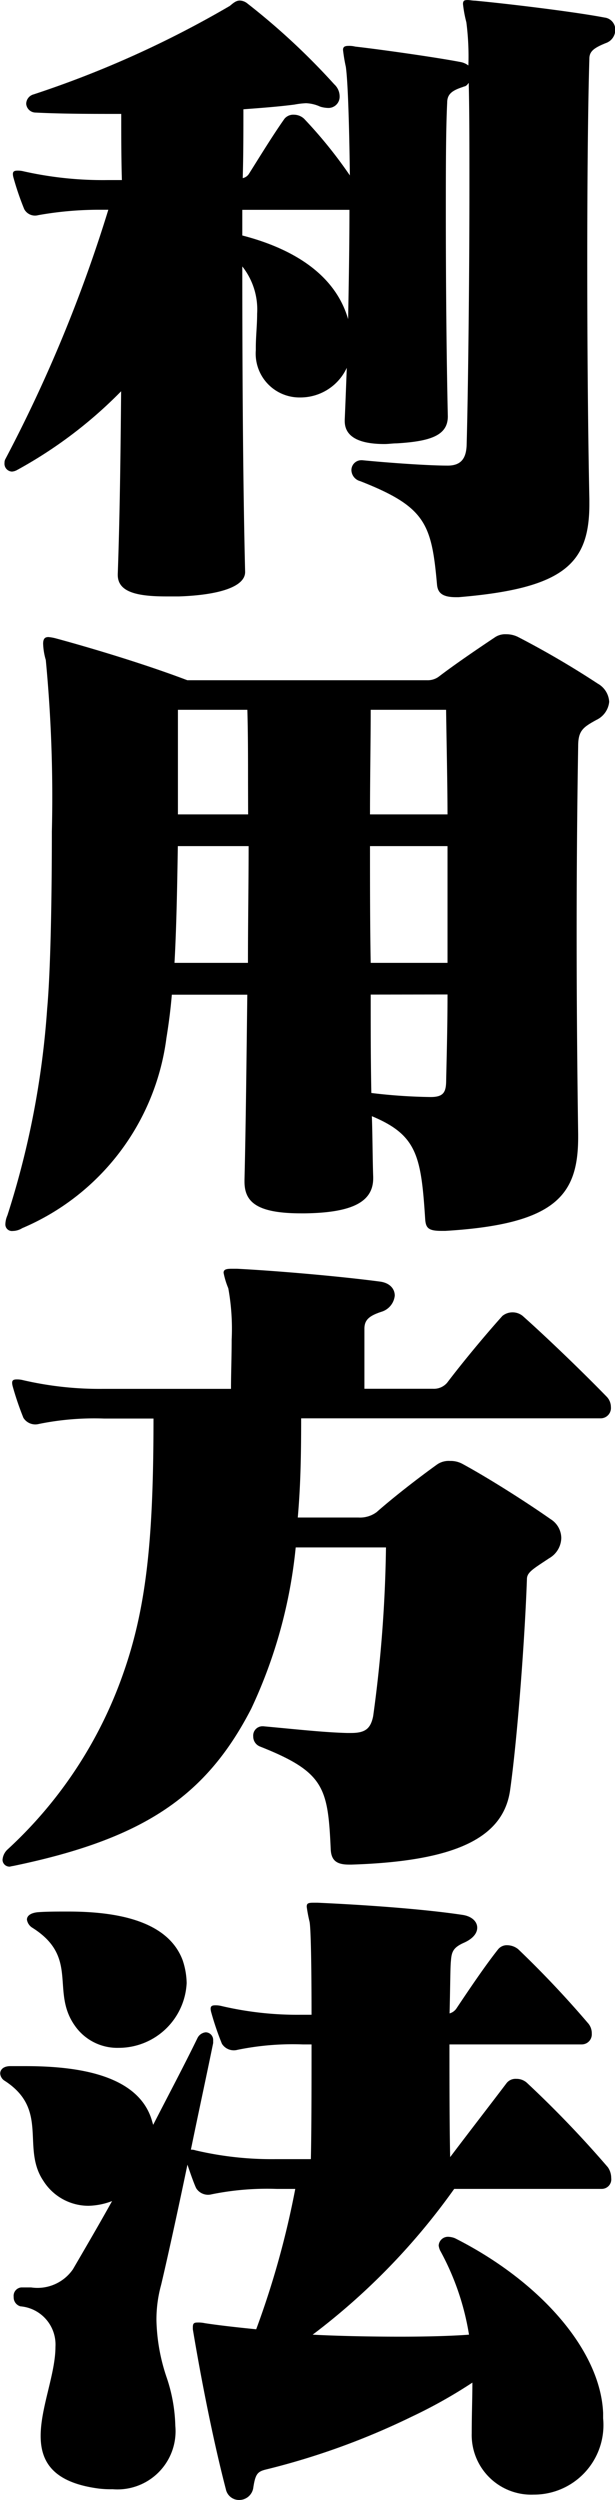
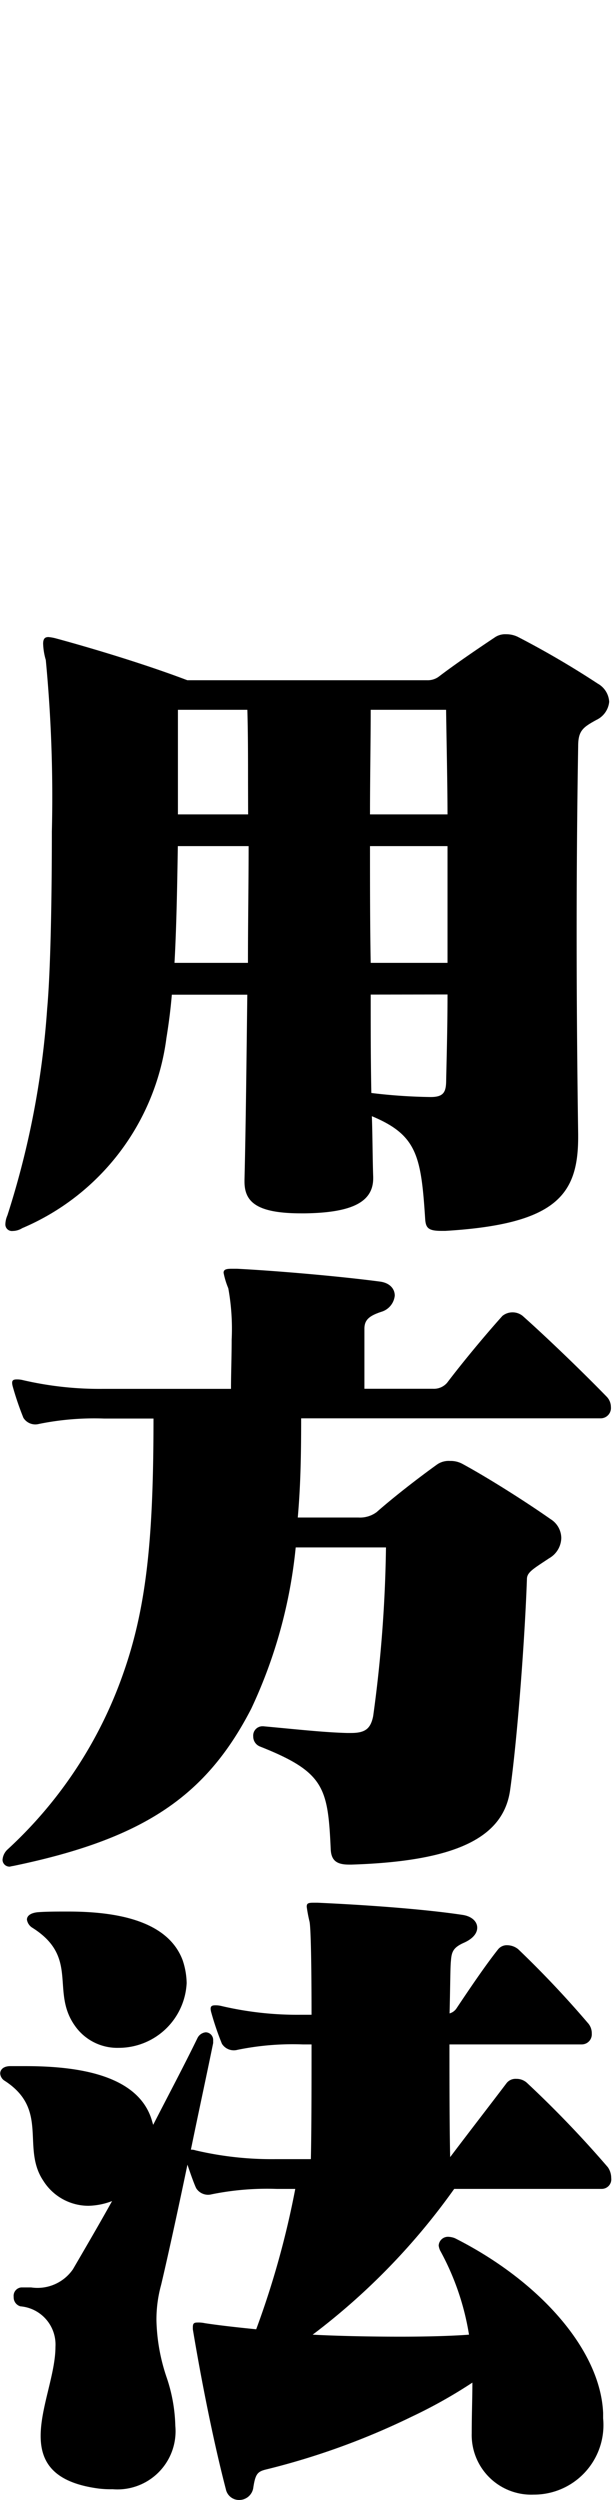
<svg xmlns="http://www.w3.org/2000/svg" width="21.904" height="88.92" viewBox="0 0 21.904 88.92">
  <g id="グループ_483" data-name="グループ 483" transform="translate(-234.452 -263.271)">
-     <path id="パス_2237" data-name="パス 2237" d="M1266.27,1656.945c-.409.168-.577.288-.577.551-.1,3.289-.1,10.826,0,15.674v.168c0,2.112-.888,3-4.656,3.312h-.1c-.5,0-.647-.168-.671-.456-.193-2.16-.409-2.76-2.737-3.672a.417.417,0,0,1-.311-.384.353.353,0,0,1,.359-.36h.024c1.033.1,2.376.192,3.048.192.5,0,.649-.288.672-.7.049-1.7.1-5.761.1-9.265,0-1.368,0-2.64-.025-3.648-.023.023-.047.072-.095.1-.025.025-.072.025-.12.048-.361.12-.552.241-.552.553-.048.983-.048,2.4-.048,3.984,0,2.352.023,5.065.071,7.176,0,.673-.6.889-1.824.961-.143,0-.288.024-.432.024-.959,0-1.416-.289-1.416-.817v-.048c.024-.551.048-1.175.073-1.847a1.819,1.819,0,0,1-1.657,1.055,1.559,1.559,0,0,1-1.583-1.679v-.1c0-.384.047-.792.047-1.2a2.465,2.465,0,0,0-.528-1.681c0,3.864.024,7.729.1,10.849.024.552-.96.841-2.352.888h-.456c-1.08,0-1.728-.168-1.728-.768v-.024c.072-2.016.1-4.224.12-6.505a15.812,15.812,0,0,1-3.721,2.809.444.444,0,0,1-.168.048.28.28,0,0,1-.264-.313.264.264,0,0,1,.024-.12,51.187,51.187,0,0,0,3.673-8.88h-.241a12.351,12.351,0,0,0-2.255.192.435.435,0,0,1-.5-.216,10.082,10.082,0,0,1-.385-1.128c-.048-.192,0-.24.144-.24a.821.821,0,0,1,.216.024,12.879,12.879,0,0,0,2.977.312h.527c-.023-.792-.023-1.584-.023-2.353-1.057,0-2.088,0-3.049-.048a.338.338,0,0,1-.336-.311.353.353,0,0,1,.265-.336,36.382,36.382,0,0,0,6.984-3.145c.12-.095.216-.192.36-.192a.442.442,0,0,1,.264.1,24.406,24.406,0,0,1,3.1,2.88.587.587,0,0,1,.191.431.4.4,0,0,1-.432.408,1.029,1.029,0,0,1-.264-.047,1.324,1.324,0,0,0-.5-.121,2.81,2.81,0,0,0-.408.048c-.552.073-1.176.12-1.824.168,0,.817,0,1.633-.024,2.449a.35.35,0,0,0,.216-.144c.408-.648.864-1.393,1.272-1.969a.406.406,0,0,1,.336-.143.537.537,0,0,1,.361.143,16.159,16.159,0,0,1,1.631,2.017c-.024-1.872-.072-3.361-.144-3.864a5.7,5.7,0,0,1-.1-.6c0-.1.048-.144.193-.144a.876.876,0,0,1,.24.025c.888.1,2.9.384,3.767.552a.659.659,0,0,1,.265.12,9.495,9.495,0,0,0-.072-1.536,4.308,4.308,0,0,1-.12-.649c0-.12.048-.143.168-.143.072,0,.168.023.263.023,1.08.1,3.481.385,4.609.6a.432.432,0,0,1,.384.431A.5.5,0,0,1,1266.27,1656.945Zm-9.146,5.928h-3.792v.912c1.393.36,3.24,1.152,3.769,2.976.023-1.271.047-2.64.047-3.888Z" transform="translate(-1010.25 -1392.138)" />
    <path id="パス_2238" data-name="パス 2238" d="M1265.934,1681.016c-.481.264-.649.384-.649.937-.072,4.391-.072,8.76,0,13.8v.1c0,2.064-.792,3.1-4.728,3.337h-.144c-.456,0-.553-.1-.576-.408-.145-2.256-.288-3-1.9-3.672.025.647.025,1.535.048,2.16v.048c0,.84-.744,1.224-2.424,1.248h-.144c-1.584,0-2.016-.408-2.016-1.128v-.072c.048-1.945.072-4.345.1-6.577h-2.688c-.048.576-.121,1.1-.192,1.536a8.534,8.534,0,0,1-5.137,6.768.649.649,0,0,1-.336.1.233.233,0,0,1-.264-.24.833.833,0,0,1,.072-.313,30.864,30.864,0,0,0,1.416-7.344c.12-1.32.168-3.865.168-6.312a51.294,51.294,0,0,0-.216-6.1,2.3,2.3,0,0,1-.095-.576c0-.192.072-.24.191-.24a1.589,1.589,0,0,1,.265.048c1.152.312,3.1.888,4.68,1.488h8.544a.66.66,0,0,0,.433-.144c.6-.456,1.416-1.008,1.992-1.392a.654.654,0,0,1,.384-.1.934.934,0,0,1,.431.1,31.818,31.818,0,0,1,2.833,1.656.792.792,0,0,1,.408.649A.8.8,0,0,1,1265.934,1681.016Zm-14.907,4.488c-.023,1.416-.048,2.881-.119,4.153h2.616c0-1.392.024-2.785.024-4.153Zm2.5-2.256c0-.887,0-1.752-.024-2.592h-2.473v3.72h2.5Zm7.057-2.592h-2.688c0,1.176-.025,2.424-.025,3.72h2.761C1260.629,1683.224,1260.6,1681.976,1260.581,1680.656Zm.048,4.848h-2.761c0,1.368,0,2.761.025,4.153h2.736Zm-2.736,5.281c0,1.176,0,2.352.023,3.5a19.424,19.424,0,0,0,2.112.144c.481,0,.553-.191.553-.624.023-1.008.048-1.992.048-3.024Z" transform="translate(-1010.241 -1392.138)" />
    <path id="パス_2239" data-name="パス 2239" d="M1266.1,1705.857H1255.42c0,1.416-.024,2.424-.12,3.528h2.16a.992.992,0,0,0,.648-.192c.6-.528,1.464-1.2,2.161-1.7a.724.724,0,0,1,.456-.12.872.872,0,0,1,.431.1c.889.48,2.257,1.344,3.145,1.968a.8.8,0,0,1,.384.672.852.852,0,0,1-.432.721c-.576.383-.792.5-.792.744-.072,2.088-.336,5.64-.6,7.512-.24,1.657-1.873,2.52-5.64,2.64h-.1c-.432,0-.624-.143-.647-.528-.1-2.208-.216-2.76-2.521-3.672a.38.38,0,0,1-.24-.36.33.33,0,0,1,.312-.36h.048c1.3.12,2.16.216,2.977.239h.143c.5,0,.7-.143.792-.6a48.158,48.158,0,0,0,.456-6h-3.215a17.505,17.505,0,0,1-1.584,5.737c-1.609,3.12-3.841,4.632-8.474,5.592a.974.974,0,0,0-.119.024.247.247,0,0,1-.265-.24.559.559,0,0,1,.168-.36,15.391,15.391,0,0,0,4.129-6.264c.84-2.377,1.08-4.849,1.08-9.073h-1.753a9.892,9.892,0,0,0-2.328.192.5.5,0,0,1-.552-.217,10.6,10.6,0,0,1-.384-1.128c-.047-.191,0-.239.144-.239a.836.836,0,0,1,.217.024,12.093,12.093,0,0,0,2.88.312h4.536c0-.505.024-1.152.024-1.753a8.057,8.057,0,0,0-.12-1.824,2.845,2.845,0,0,1-.168-.552c0-.12.1-.143.288-.143h.192c1.392.071,3.625.263,5.089.456.36.048.528.263.528.5a.671.671,0,0,1-.481.576c-.431.143-.6.288-.6.6v2.137h2.448a.62.62,0,0,0,.5-.217c.527-.695,1.32-1.655,1.968-2.376a.576.576,0,0,1,.719,0c.865.769,2.137,1.993,3,2.881a.53.53,0,0,1,.144.36A.367.367,0,0,1,1266.1,1705.857Z" transform="translate(-1010.242 -1392.138)" />
    <path id="パス_2240" data-name="パス 2240" d="M1266.125,1733.265h-5.256a23.652,23.652,0,0,1-5.041,5.185c.889.047,2.04.071,3.12.071.937,0,1.824-.024,2.448-.071a9.265,9.265,0,0,0-1.032-3,.645.645,0,0,1-.048-.168.33.33,0,0,1,.361-.312.709.709,0,0,1,.216.048c3,1.512,5.184,3.96,5.28,6.217v.191a2.474,2.474,0,0,1-2.472,2.713,2.121,2.121,0,0,1-2.208-2.184c0-.672.024-1.273.024-1.8a17.539,17.539,0,0,1-2.184,1.223,25.955,25.955,0,0,1-5.185,1.872c-.288.073-.36.168-.432.624a.508.508,0,0,1-.5.456.479.479,0,0,1-.48-.383c-.432-1.657-.864-3.817-1.176-5.689v-.072c0-.144.048-.168.168-.168a1.075,1.075,0,0,1,.264.024c.48.073,1.1.144,1.825.216a31.222,31.222,0,0,0,1.391-4.992h-.648a9.941,9.941,0,0,0-2.328.191.5.5,0,0,1-.552-.215c-.072-.144-.216-.552-.312-.84-.36,1.728-.72,3.36-.936,4.272a4.637,4.637,0,0,0-.168,1.273,6.757,6.757,0,0,0,.36,2.015,5.737,5.737,0,0,1,.312,1.729,2.07,2.07,0,0,1-2.233,2.256,3.539,3.539,0,0,1-.5-.024c-1.632-.217-2.063-.961-2.063-1.873,0-1.008.527-2.208.527-3.168a1.364,1.364,0,0,0-1.248-1.44.331.331,0,0,1-.24-.336.3.3,0,0,1,.265-.336h.359a1.535,1.535,0,0,0,1.488-.648c.433-.744.912-1.56,1.393-2.424a2.5,2.5,0,0,1-.84.168,1.9,1.9,0,0,1-1.608-.888c-.792-1.176.215-2.521-1.369-3.553a.331.331,0,0,1-.168-.263c0-.144.121-.264.361-.264h.527c1.681,0,3.937.239,4.488,1.848.025.072.049.168.073.24.528-1.032,1.08-2.065,1.584-3.1a.369.369,0,0,1,.288-.191.272.272,0,0,1,.264.288v.095c-.24,1.176-.528,2.5-.793,3.792a.453.453,0,0,1,.169.025,11.836,11.836,0,0,0,2.856.311h1.248c.024-1.128.024-2.639.024-4.08h-.312a9.817,9.817,0,0,0-2.328.193.5.5,0,0,1-.552-.216,10.238,10.238,0,0,1-.384-1.129c-.048-.191,0-.239.144-.239a.852.852,0,0,1,.215.023,11.853,11.853,0,0,0,2.857.313h.36c0-1.7-.024-3.1-.072-3.313a5.221,5.221,0,0,1-.1-.528c0-.12.048-.144.241-.144H1256c1.608.072,3.721.216,5.16.432.337.048.529.24.529.456,0,.192-.144.384-.456.528-.384.168-.457.312-.48.648-.024.192-.024.912-.049,1.873a.439.439,0,0,0,.24-.169c.481-.72,1.033-1.536,1.489-2.111a.4.4,0,0,1,.336-.145.628.628,0,0,1,.383.145,35.82,35.82,0,0,1,2.473,2.616.542.542,0,0,1,.144.384.358.358,0,0,1-.36.383H1260.7c0,1.3,0,2.857.025,4.009.671-.889,1.416-1.849,2.016-2.641a.405.405,0,0,1,.336-.143.549.549,0,0,1,.384.143,38.212,38.212,0,0,1,2.88,3,.67.67,0,0,1,.12.385A.34.34,0,0,1,1266.125,1733.265Zm-17.209-5.017a1.84,1.84,0,0,1-1.561-.792c-.864-1.224.168-2.423-1.511-3.48a.413.413,0,0,1-.193-.288c0-.144.144-.24.384-.264.313-.024.7-.024,1.08-.024,1.584,0,3.529.264,4.081,1.728a2.664,2.664,0,0,1,.144.817A2.423,2.423,0,0,1,1248.916,1728.248Z" transform="translate(-1010.24 -1392.138)" />
  </g>
</svg>